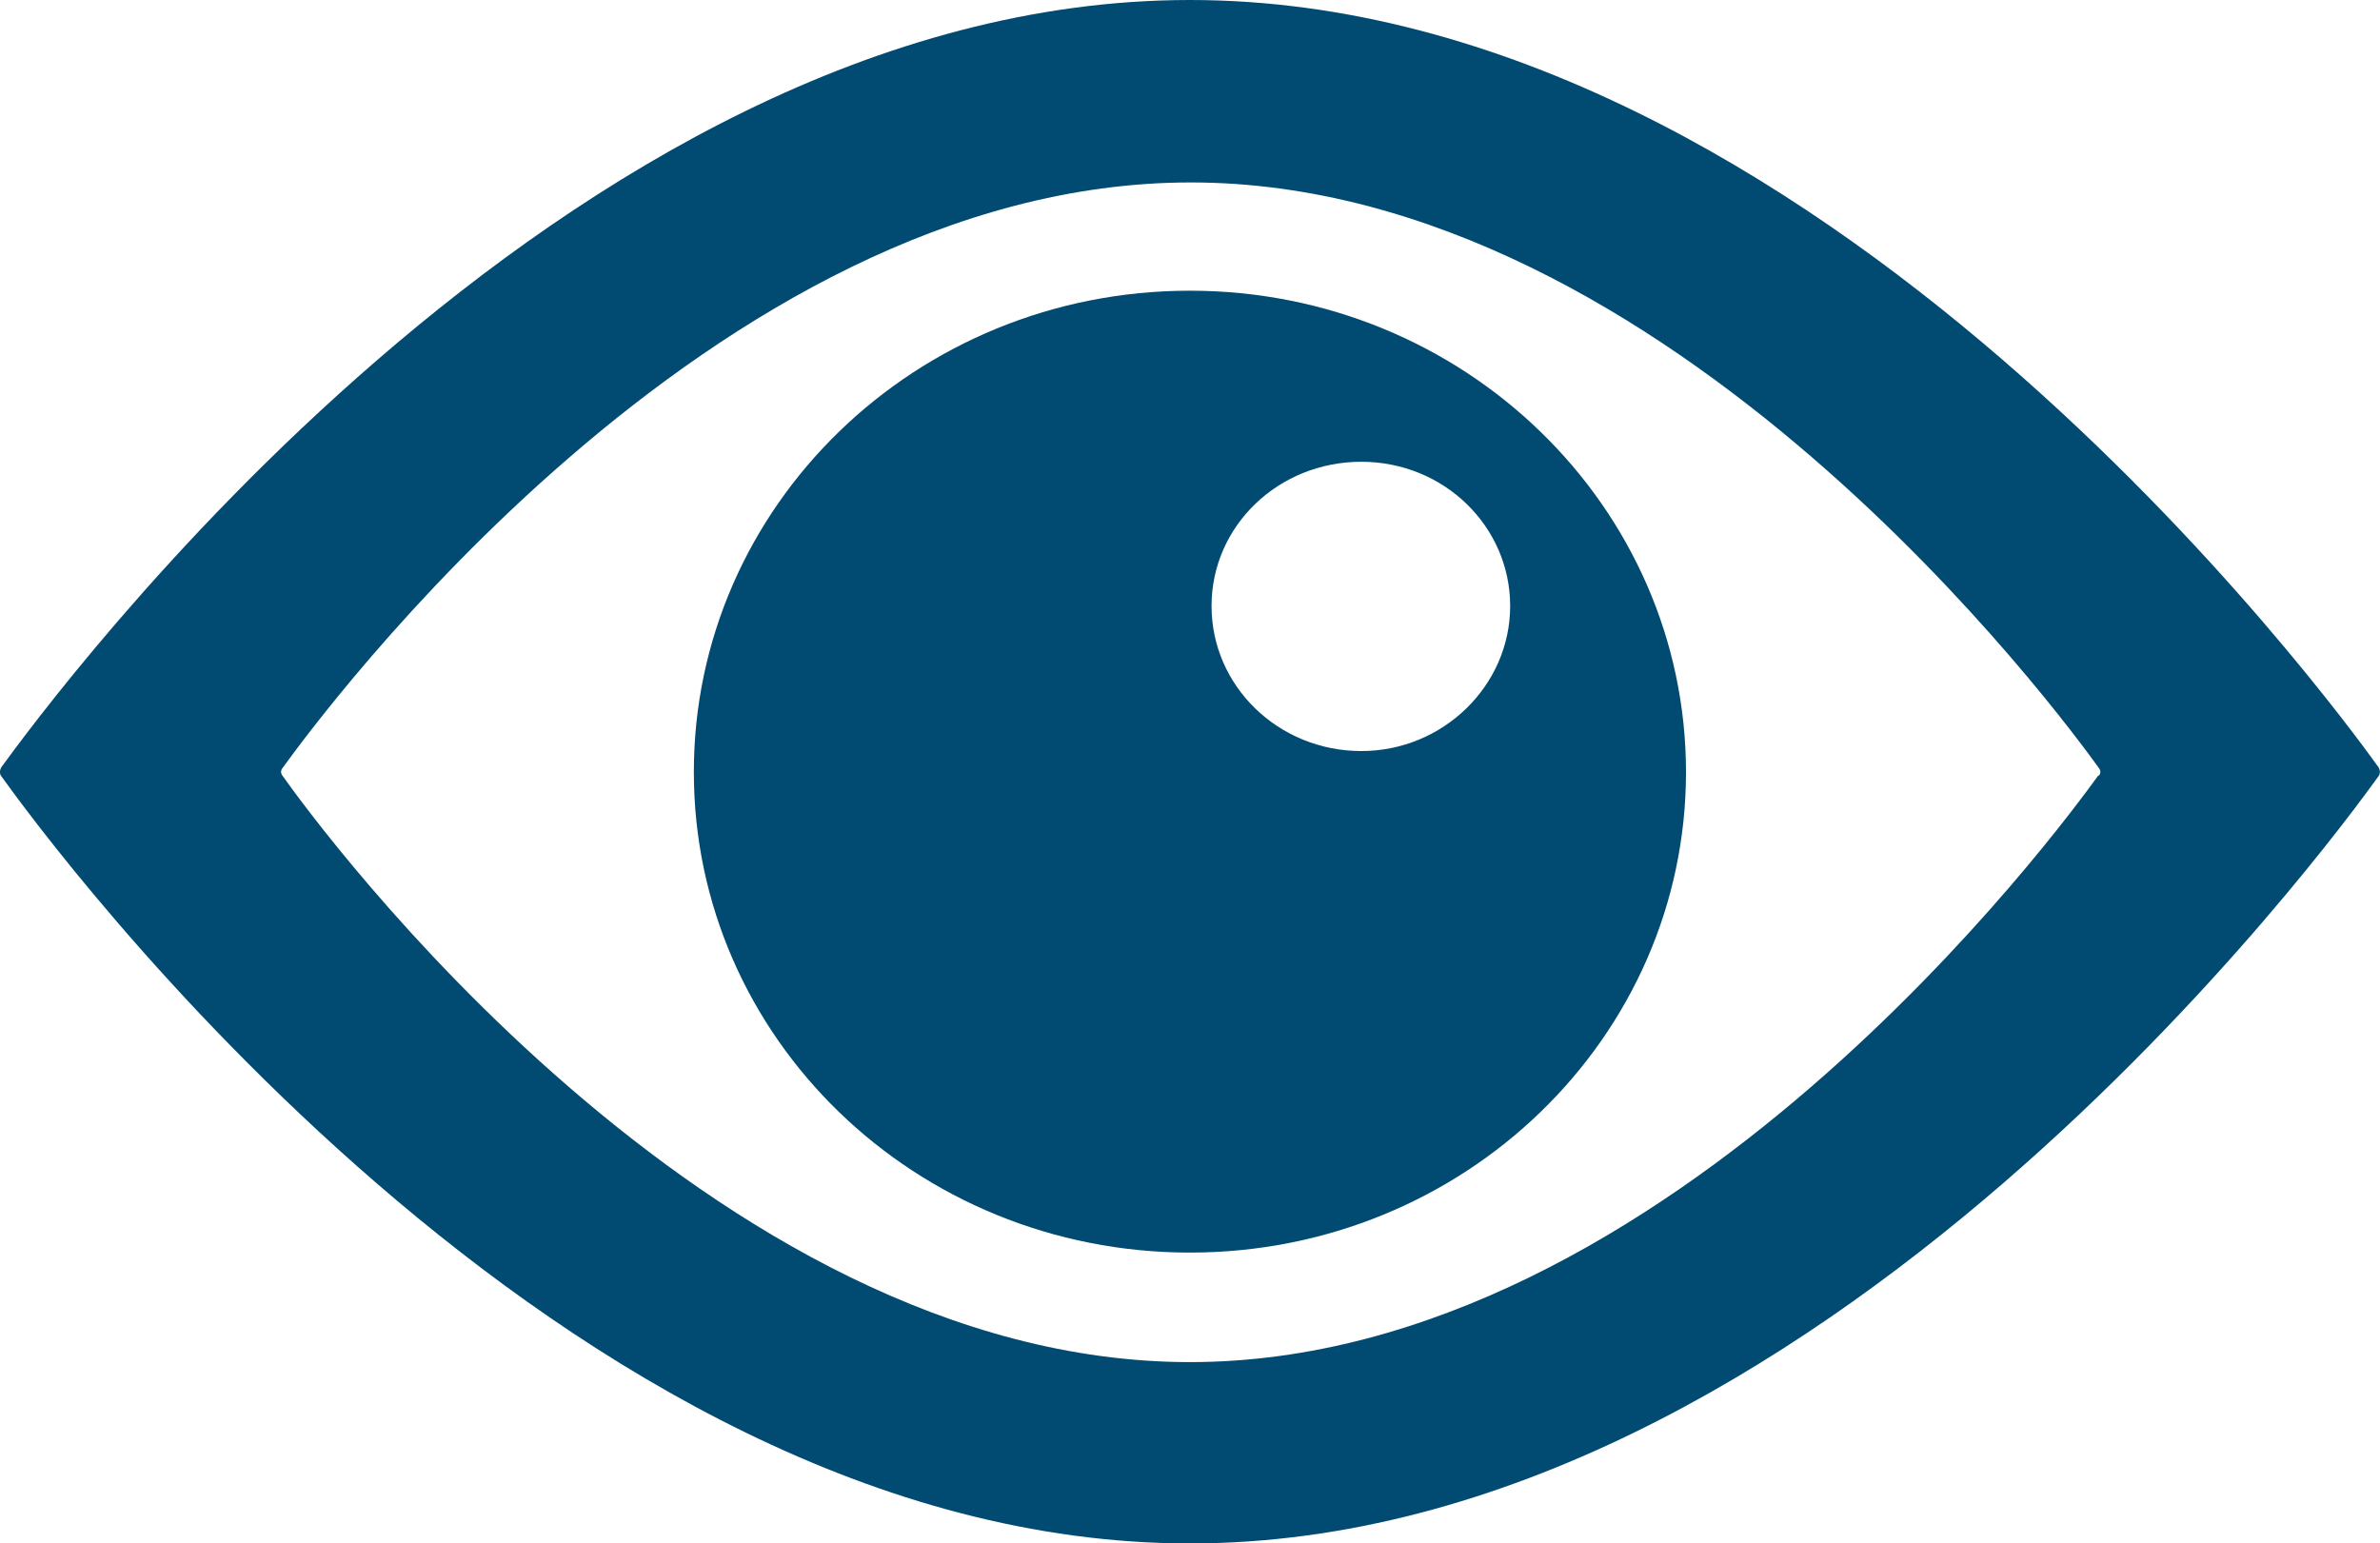
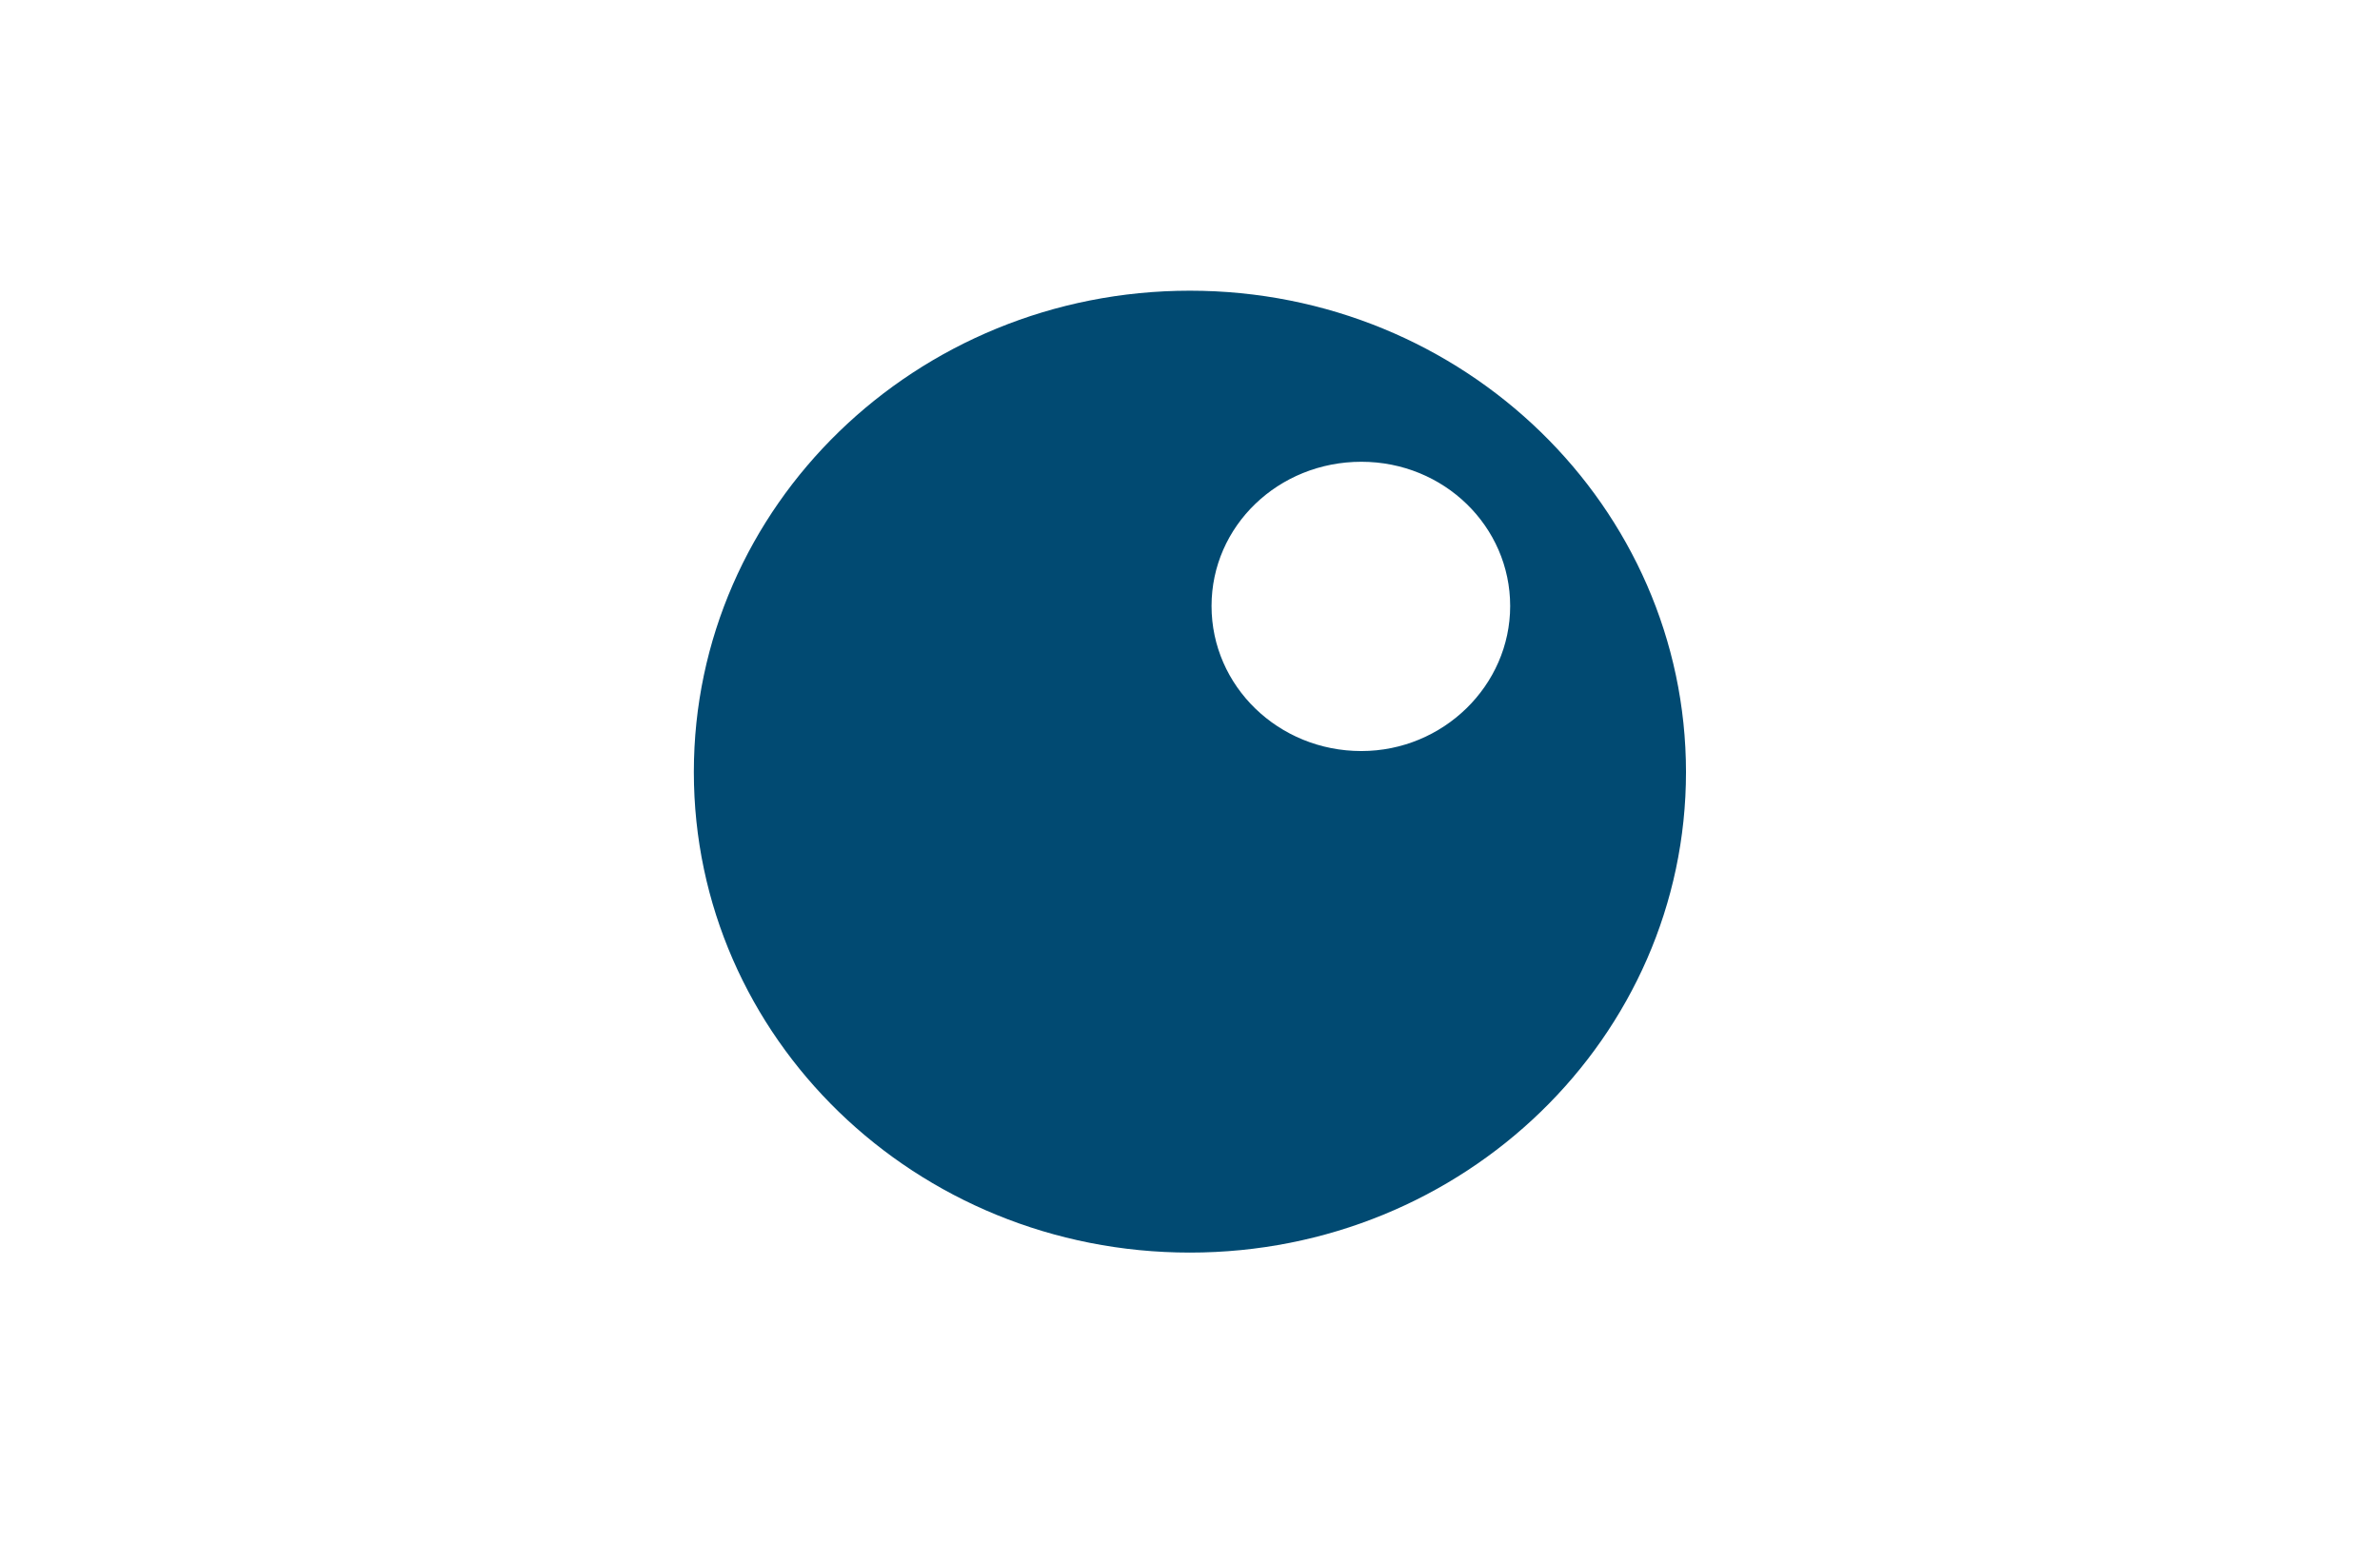
<svg xmlns="http://www.w3.org/2000/svg" version="1.1" id="Ebene_1" x="0px" y="0px" viewBox="0 0 150.79 97.8" style="enable-background:new 0 0 150.79 97.8;" xml:space="preserve">
  <style type="text/css">
	.st0{fill:#014A72;}
</style>
  <g>
-     <path class="st0" d="M75.39,0C35.59,0,3.05,44.57,0.08,48.62c-0.11,0.21-0.11,0.41,0,0.56C2.99,53.24,35.59,97.8,75.39,97.8   s72.39-44.57,75.31-48.62c0.11-0.15,0.11-0.36,0-0.56C147.78,44.57,115.18,0,75.39,0z M132.94,49.14   c-2.23,3.08-27.13,37.17-57.55,37.17s-55.33-34.09-57.5-37.17c-0.11-0.15-0.11-0.31,0-0.46c2.23-3.08,27.13-37.12,57.55-37.12   s55.33,34.04,57.55,37.12c0.11,0.15,0.11,0.31,0,0.46H132.94z" />
    <path class="st0" d="M75.39,18.42c-17.38,0-31.43,13.66-31.43,30.5S58,79.37,75.39,79.37s31.43-13.66,31.43-30.45   C106.81,32.13,92.77,18.42,75.39,18.42z M86.25,47.59c-5.25,0-9.49-4.11-9.49-9.19s4.24-9.14,9.49-9.14s9.43,4.11,9.43,9.14   C95.68,43.43,91.44,47.59,86.25,47.59z" />
  </g>
</svg>